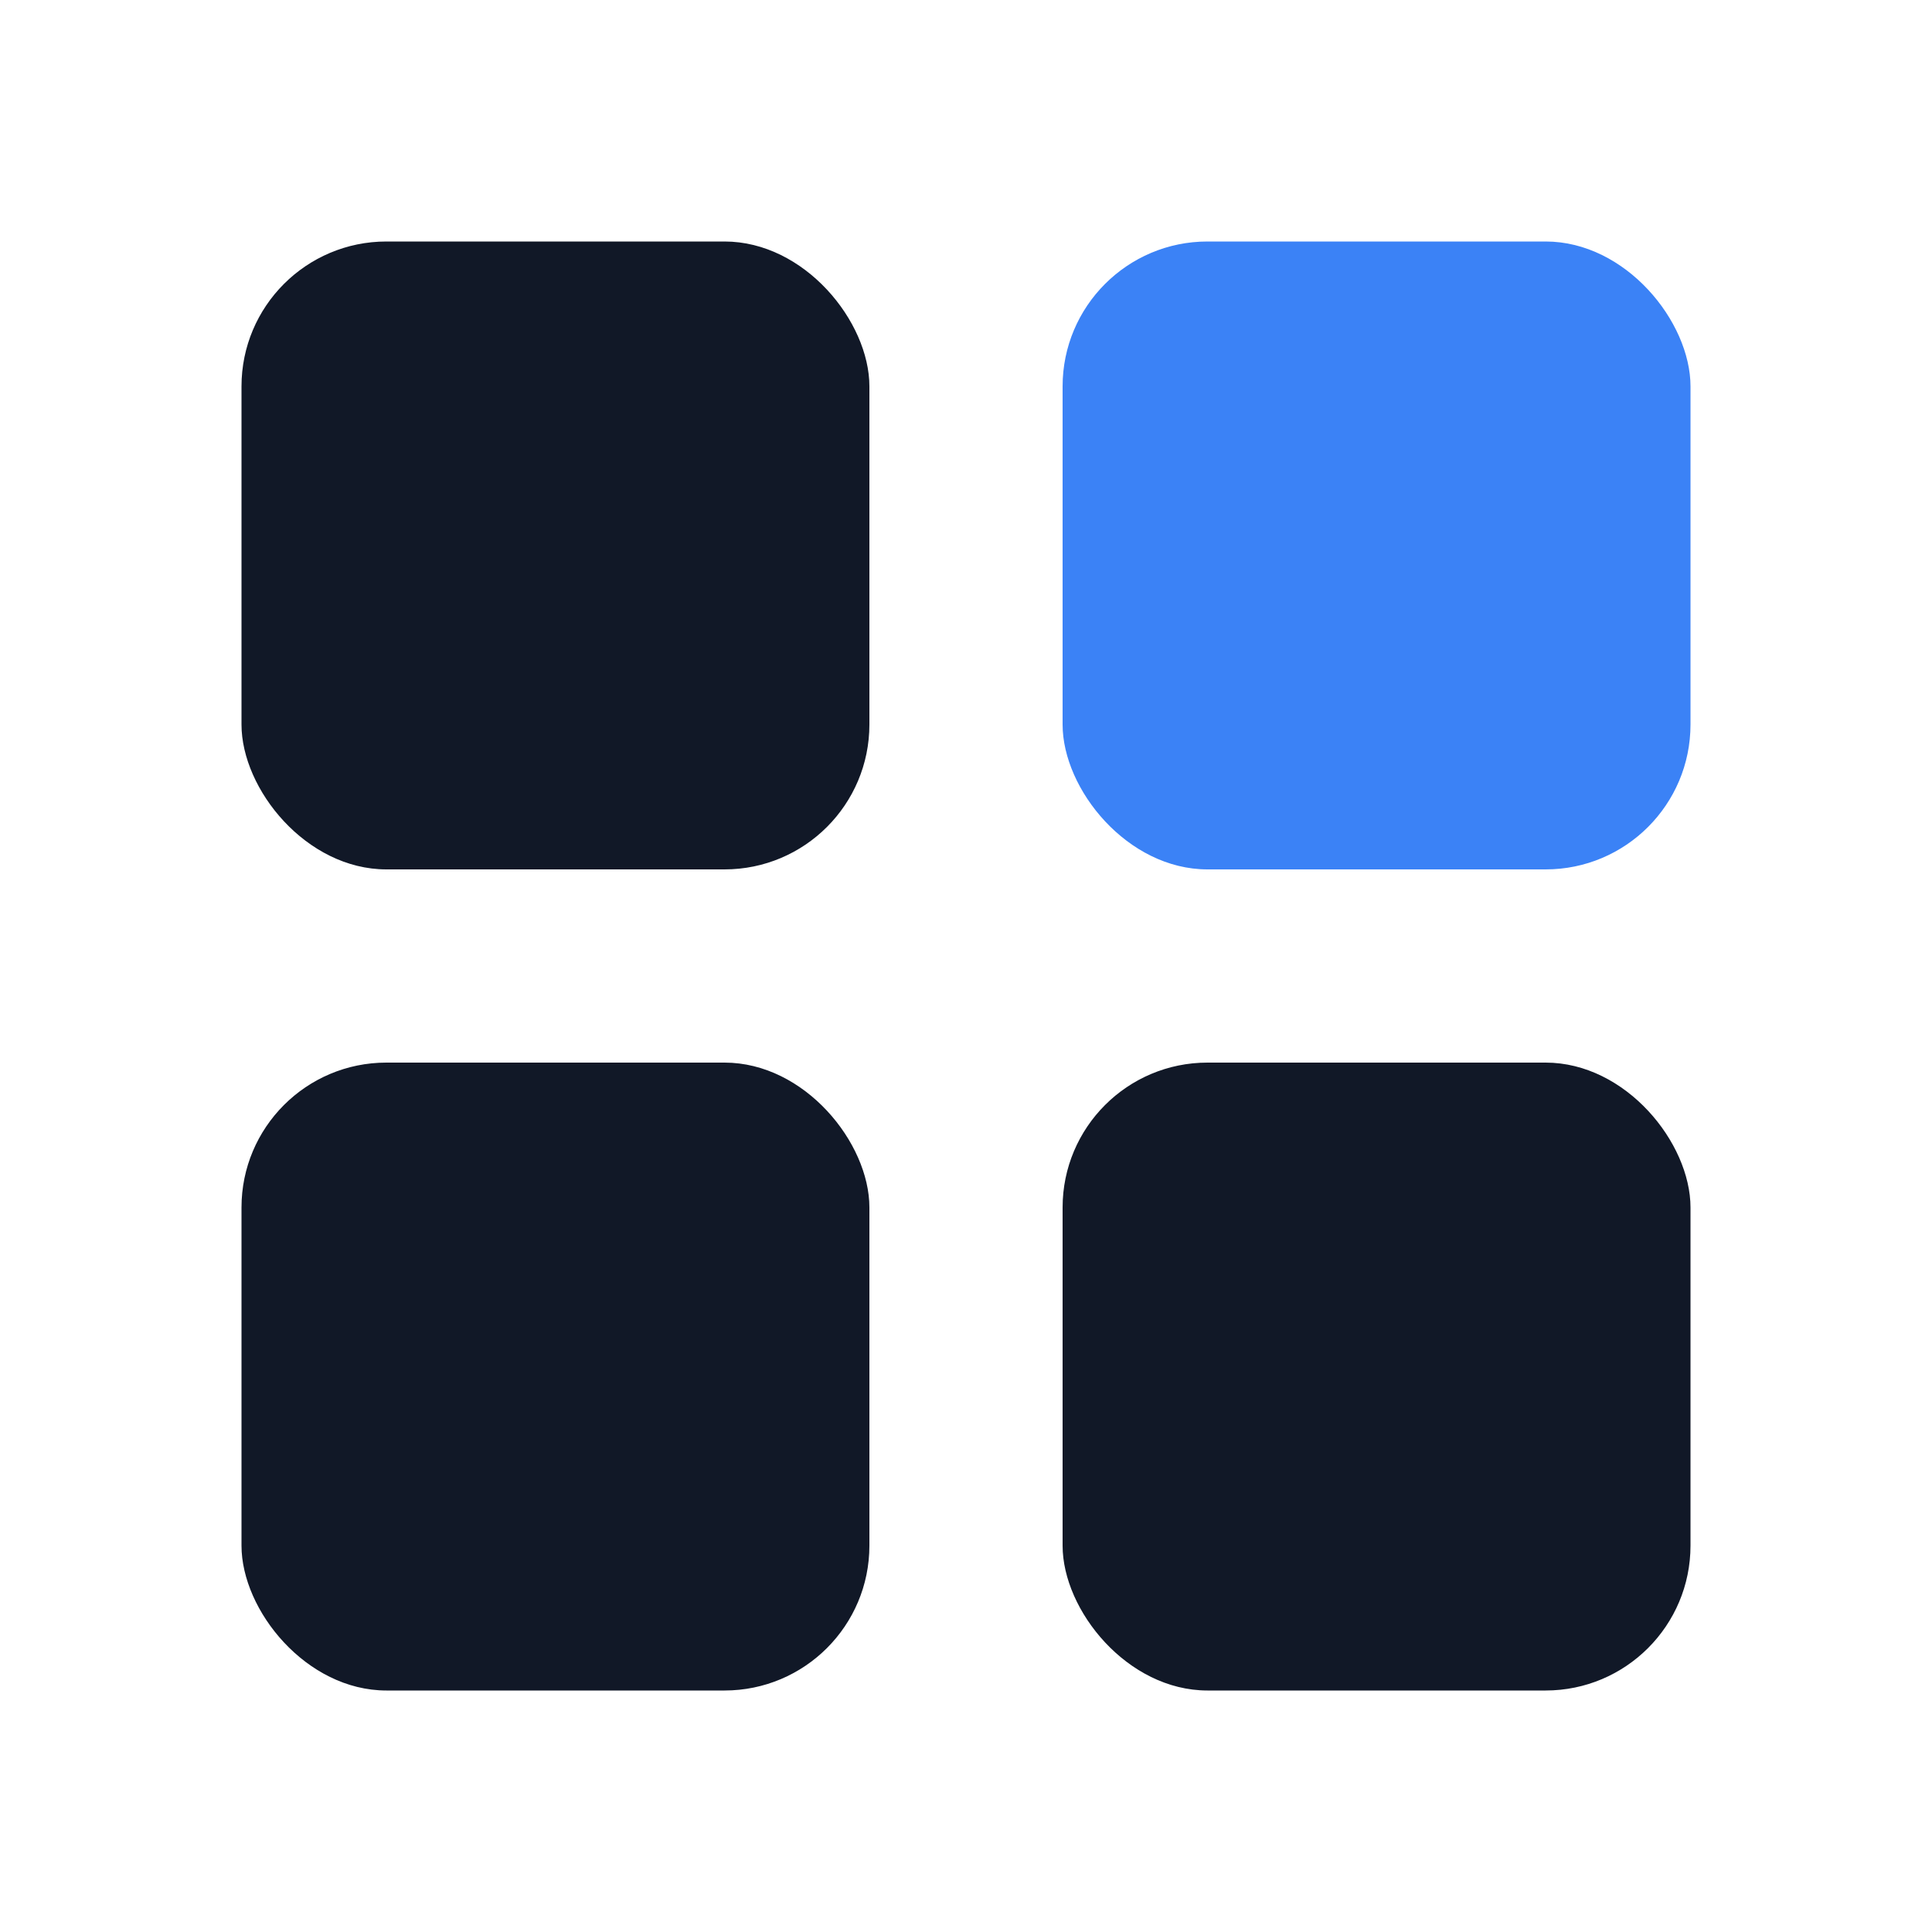
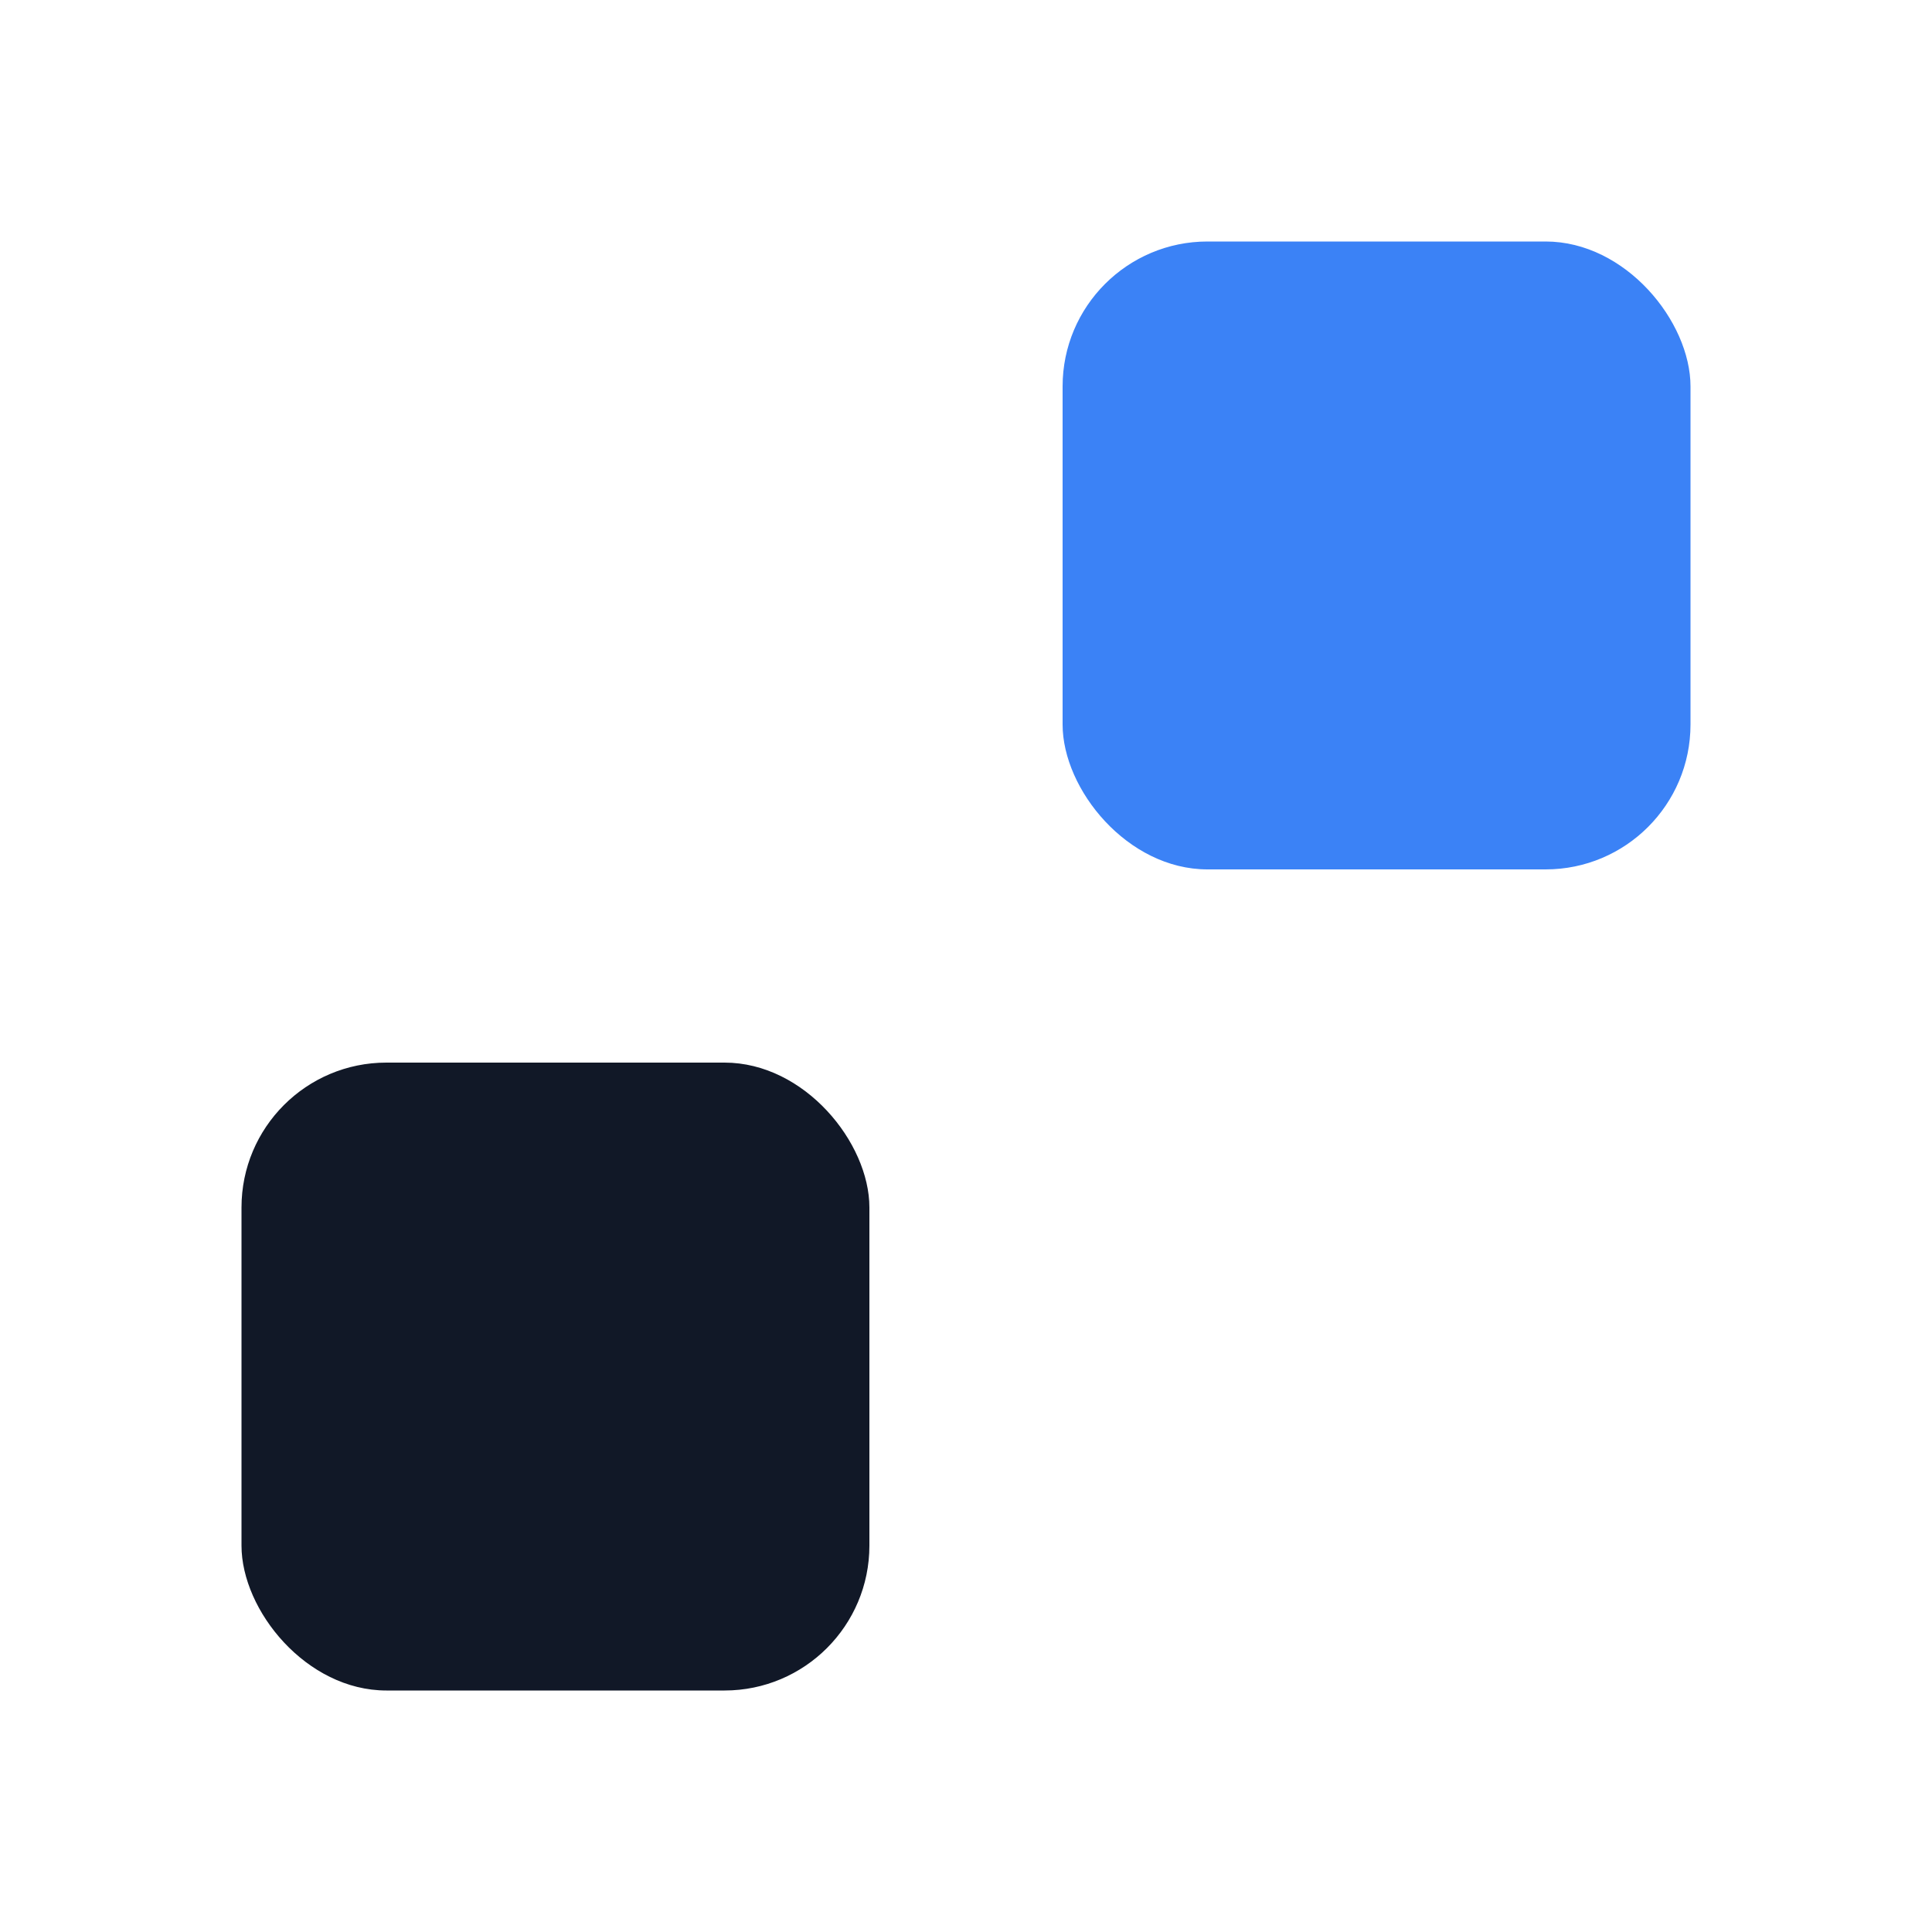
<svg xmlns="http://www.w3.org/2000/svg" width="32" height="32" viewBox="0 0 40 40" fill="none">
  <style>
    .adaptive { fill: #111827; }
    @media (prefers-color-scheme: dark) {
      .adaptive { fill: #ffffff; }
    }
  </style>
-   <rect x="5" y="5" width="13" height="13" rx="3" class="adaptive" />
  <rect x="5" y="22" width="13" height="13" rx="3" class="adaptive" />
-   <rect x="22" y="22" width="13" height="13" rx="3" class="adaptive" />
  <rect x="22" y="5" width="13" height="13" rx="3" fill="#3B82F6" />
</svg>